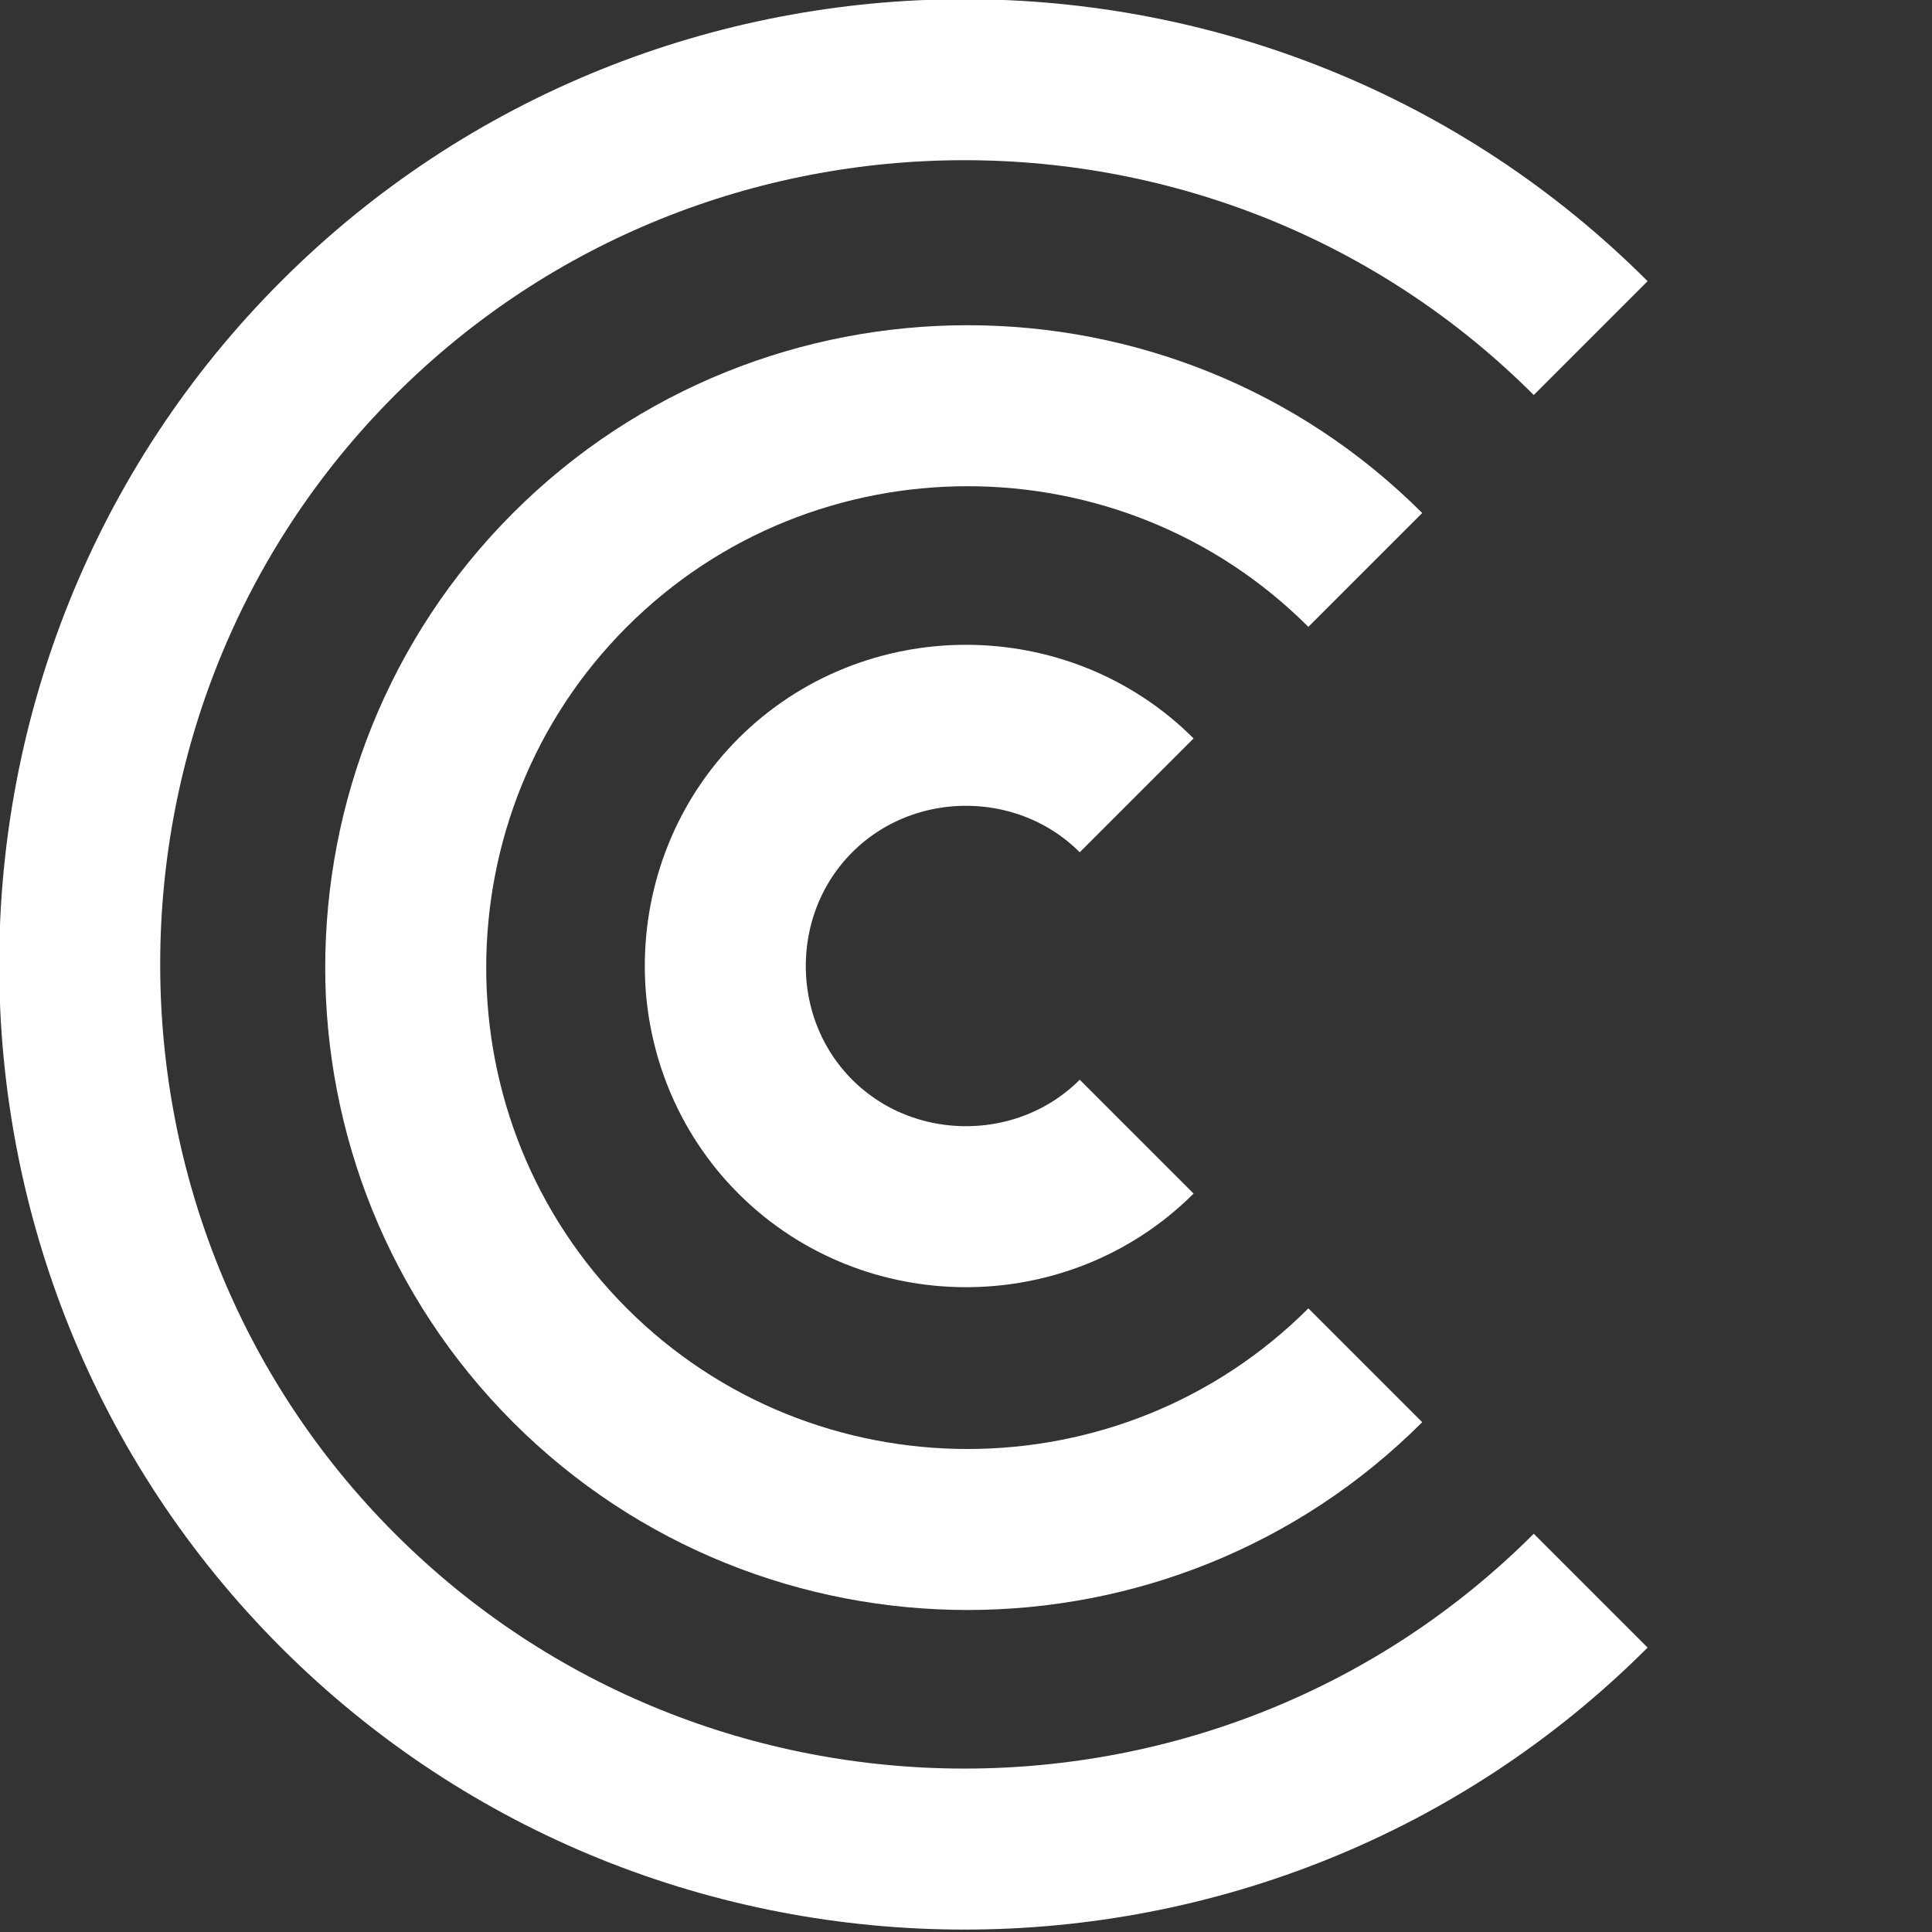
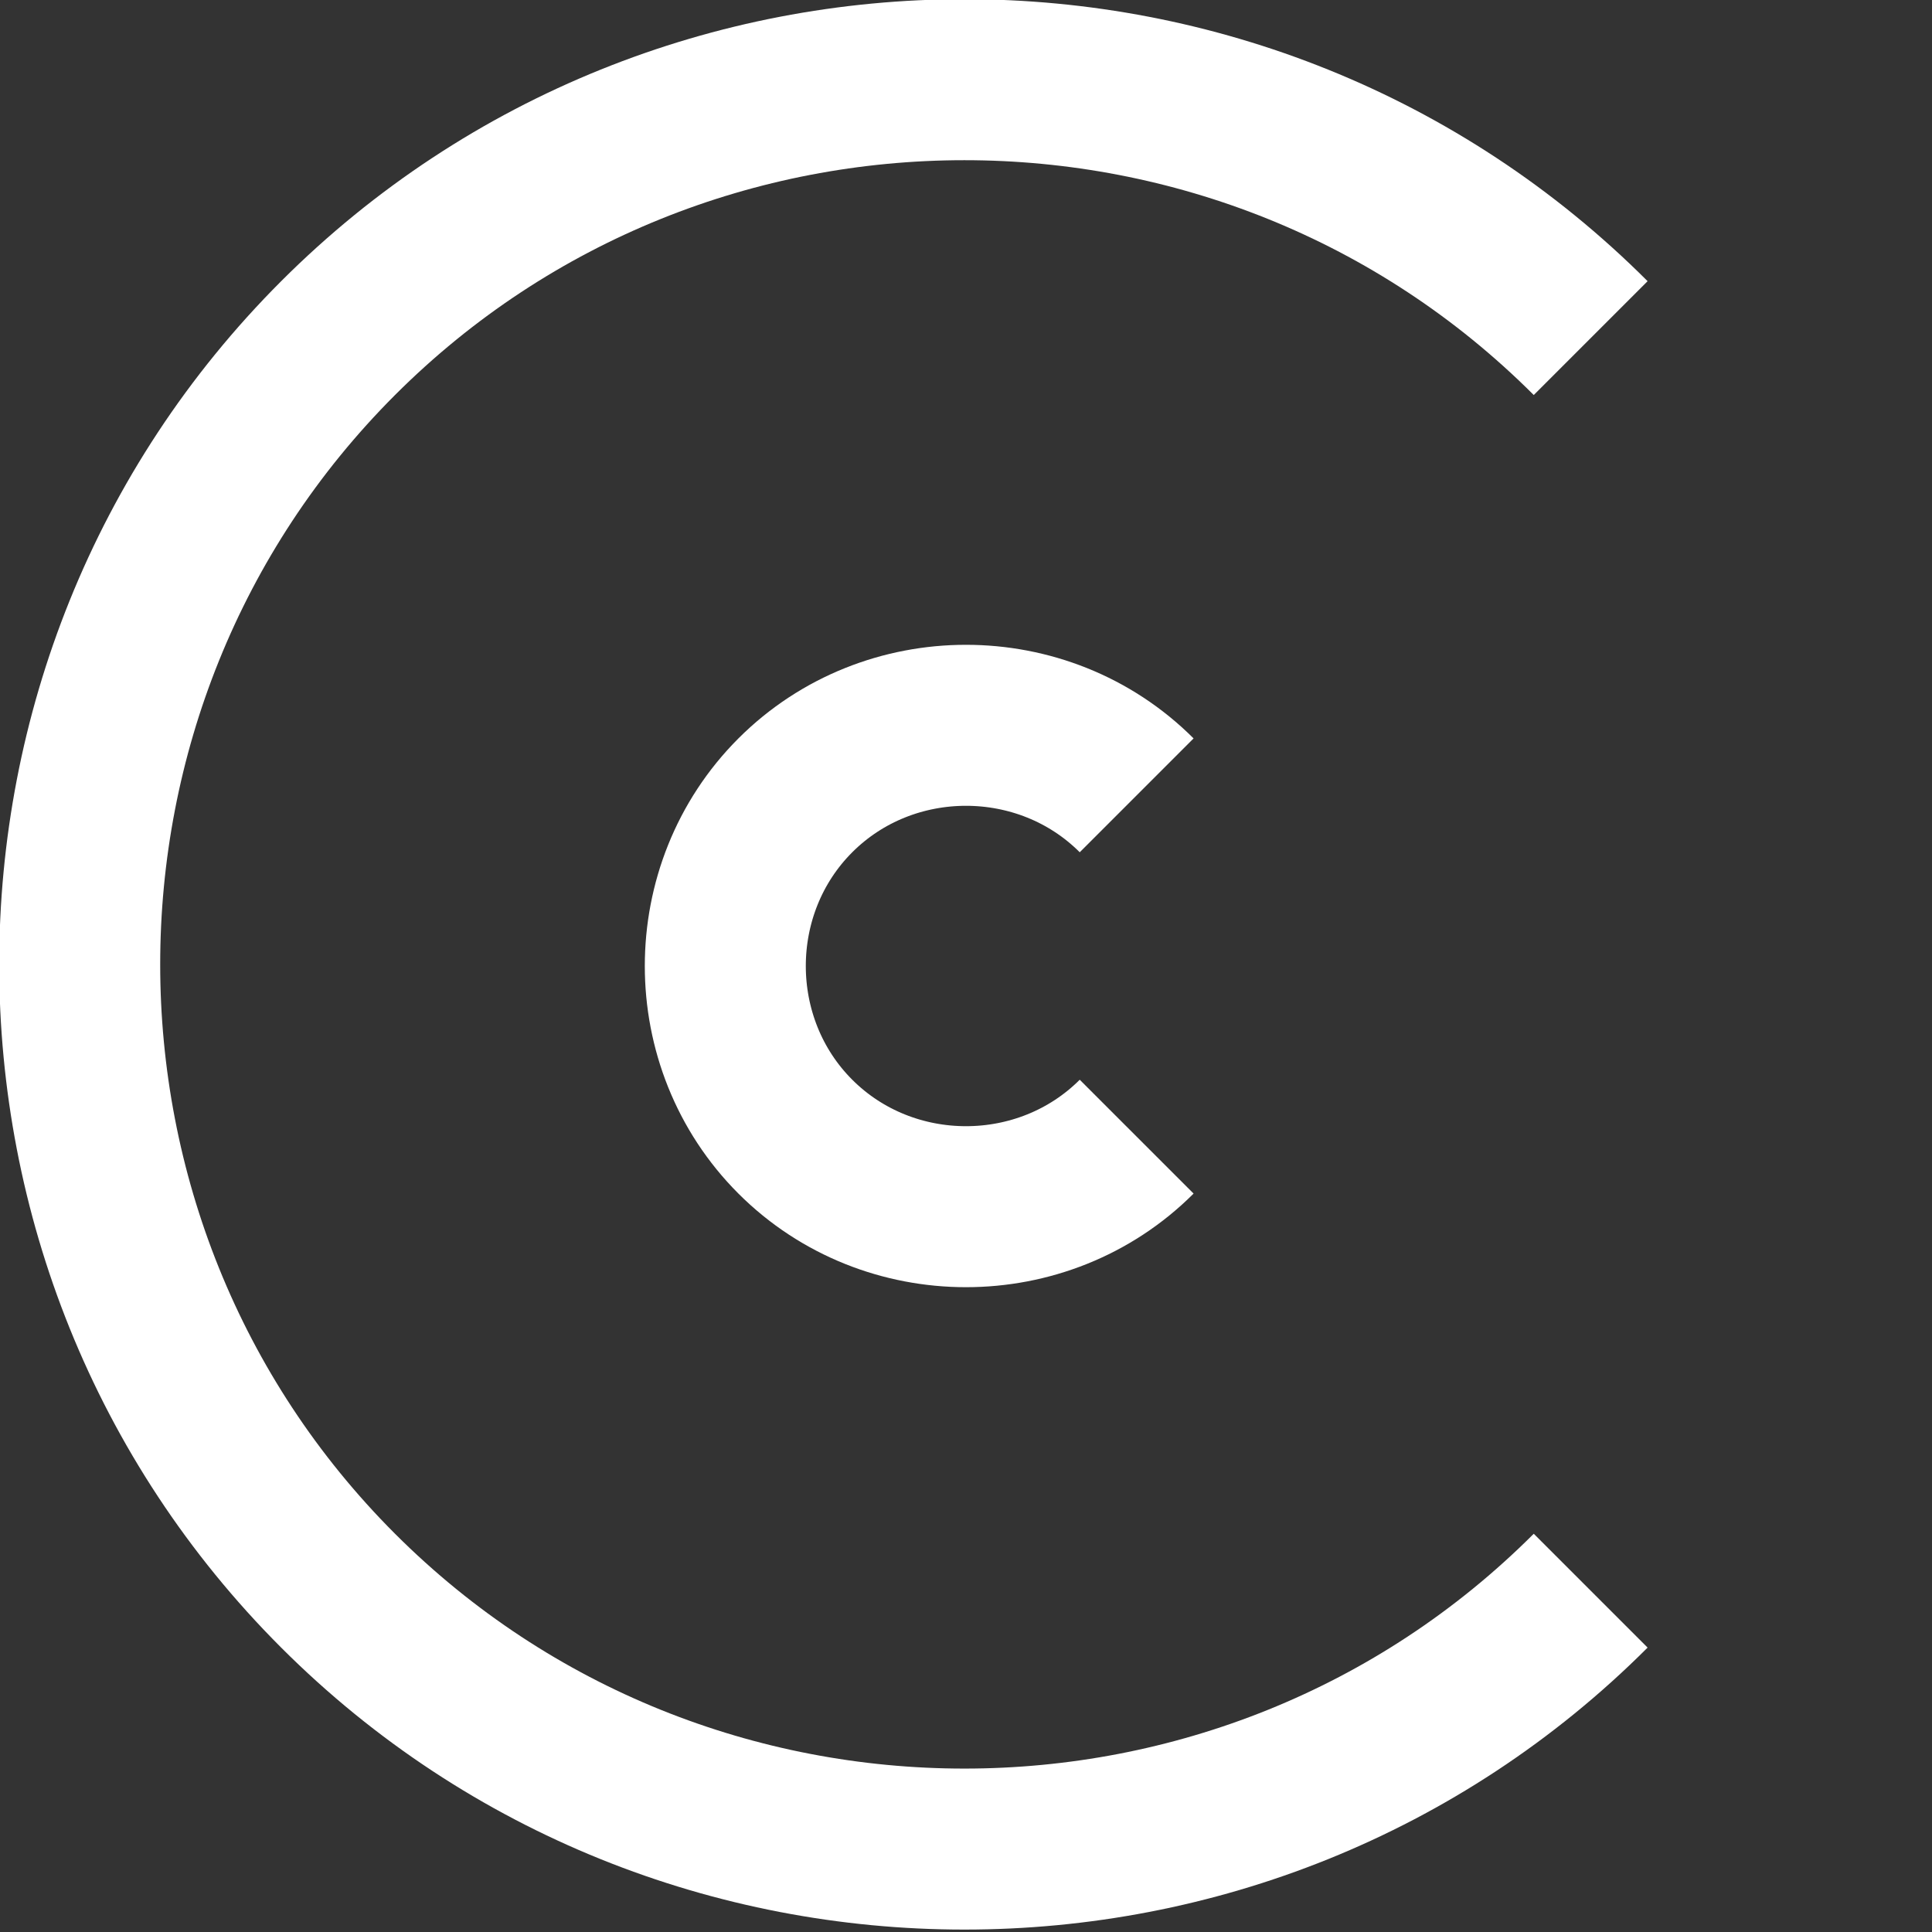
<svg xmlns="http://www.w3.org/2000/svg" id="Layer_1" version="1.1" viewBox="0 0 60 60">
  <rect x="0" y="0" width="60" height="60" fill="#333333" stroke="none" />
  <defs>
    <style>
      .st0, .st1 {
        fill: none;
        stroke: #fff;
        stroke-miterlimit: 10;
        stroke-width: 5px;
      }

      .st1 {
        stroke-opacity: 0;
      }
    </style>
  </defs>
-   <circle class="st1" cx="30" cy="30" r="30" />
  <path class="st0" d="M49.4,49.4c-10.7,10.7-28.2,10.7-38.9,0S-.2,21.2,10.5,10.5C21.2-.2,38.7-.2,49.4,10.5" />
-   <path class="st0" d="M42.4,42.4c-6.8,6.8-17.9,6.8-24.7,0s-6.8-17.9,0-24.7,17.9-6.8,24.7,0" />
  <path class="st0" d="M35.3,35.3c-2.9,2.9-7.7,2.9-10.6,0s-2.9-7.7,0-10.6,7.7-2.9,10.6,0" />
</svg>